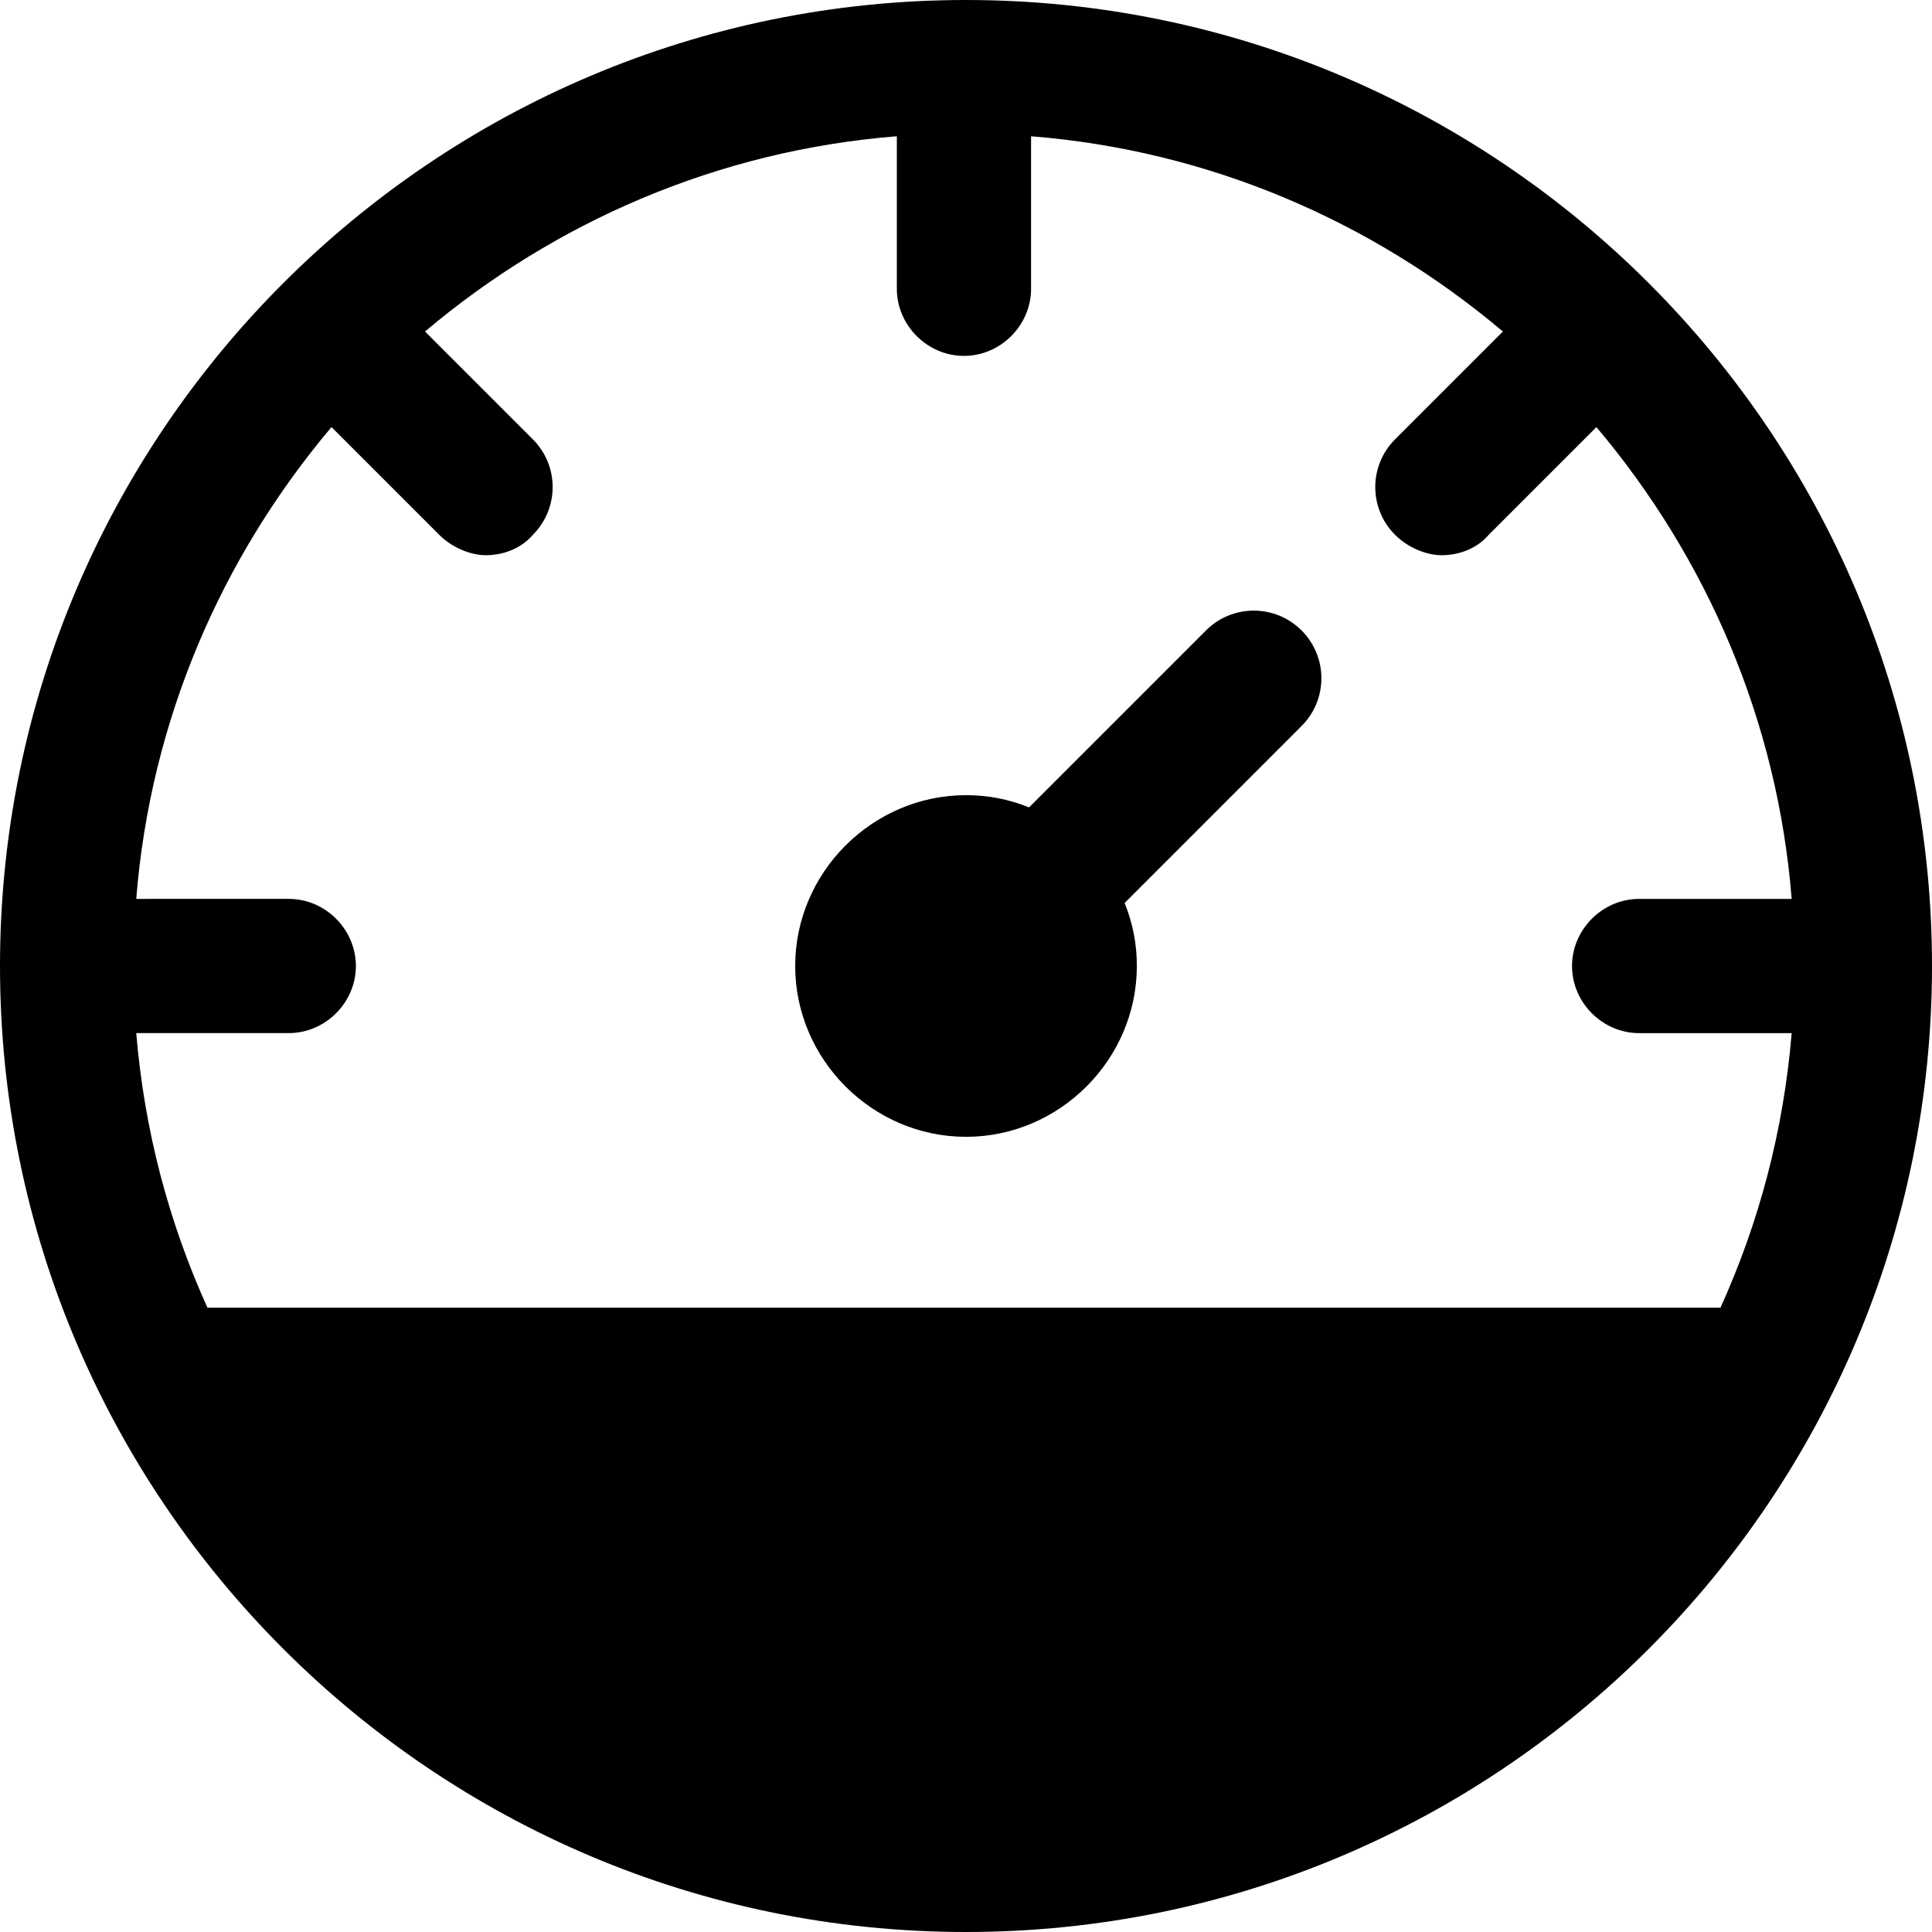
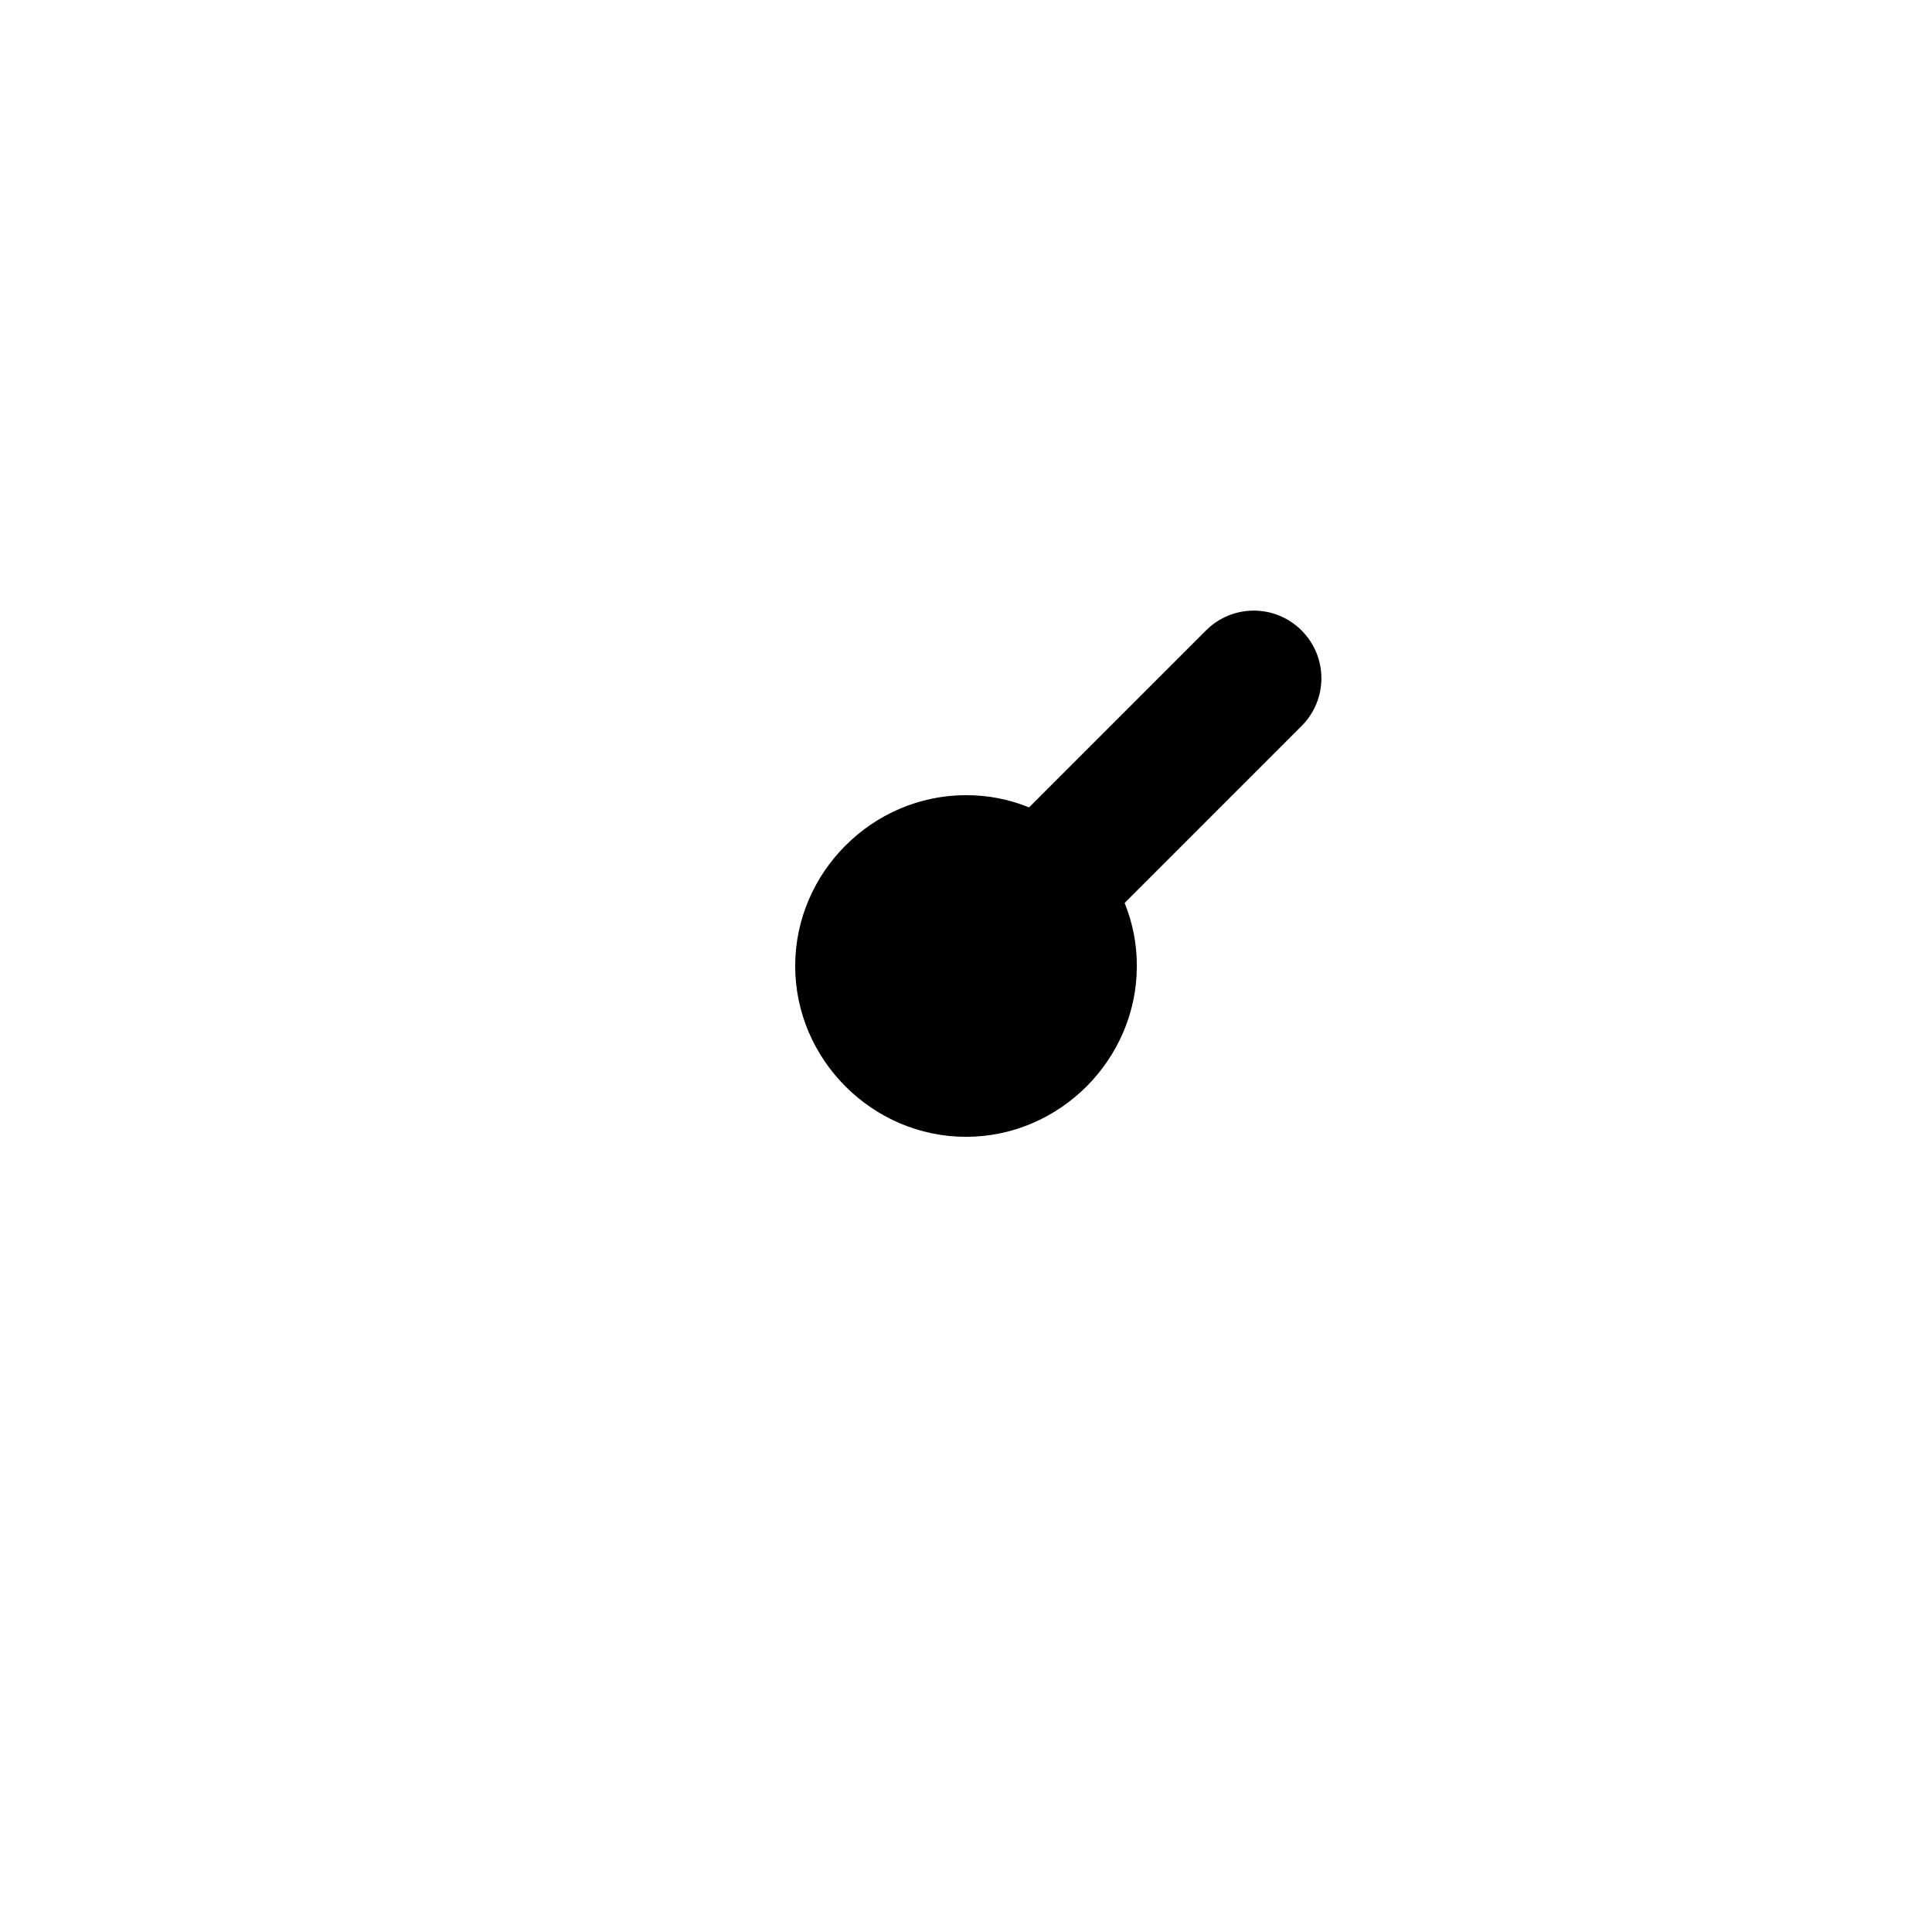
<svg xmlns="http://www.w3.org/2000/svg" width="150" height="150" viewBox="0 0 150 150" fill="none">
  <path d="M93.632 48.947L79.896 62.684C78.316 62.053 76.738 61.737 75.001 61.737C67.737 61.737 61.738 67.737 61.738 74.999C61.738 82.263 67.739 88.262 75.001 88.262C82.265 88.262 88.264 82.262 88.264 74.999C88.264 73.263 87.948 71.683 87.317 70.105L101.053 56.368C103.106 54.316 103.106 51 101.053 48.947C99.001 46.895 95.685 46.895 93.632 48.947L93.632 48.947Z" fill="black" />
-   <path d="M75 0C33.632 0 0 33.632 0 75C0 116.368 33.632 150 75 150C116.368 150 150 116.368 150 75C150 33.632 116.368 0 75 0ZM16.105 101.526C13.105 94.895 11.211 87.79 10.578 80.21H22.421C25.262 80.21 27.631 77.842 27.631 74.999C27.631 72.158 25.263 69.789 22.421 69.789L10.578 69.79C11.684 55.895 17.21 43.264 25.737 33.158L34.105 41.527C35.052 42.474 36.473 43.106 37.736 43.106C39 43.106 40.421 42.633 41.368 41.527C43.421 39.474 43.421 36.159 41.368 34.106L32.999 25.737C43.105 17.212 55.736 11.685 69.631 10.579V22.421C69.631 25.262 71.999 27.631 74.841 27.631C77.683 27.631 80.052 25.264 80.052 22.421V10.58C93.947 11.686 106.578 17.212 116.684 25.738L108.315 34.107C106.262 36.16 106.262 39.475 108.315 41.528C109.262 42.475 110.683 43.107 111.946 43.107C113.21 43.107 114.63 42.634 115.578 41.528L123.946 33.16C132.472 43.265 137.999 55.897 139.105 69.791H127.262C124.421 69.791 122.052 72.159 122.052 75.002C122.052 77.843 124.42 80.212 127.262 80.212H139.105C138.473 87.791 136.578 94.896 133.578 101.528L16.105 101.526Z" fill="black" />
</svg>